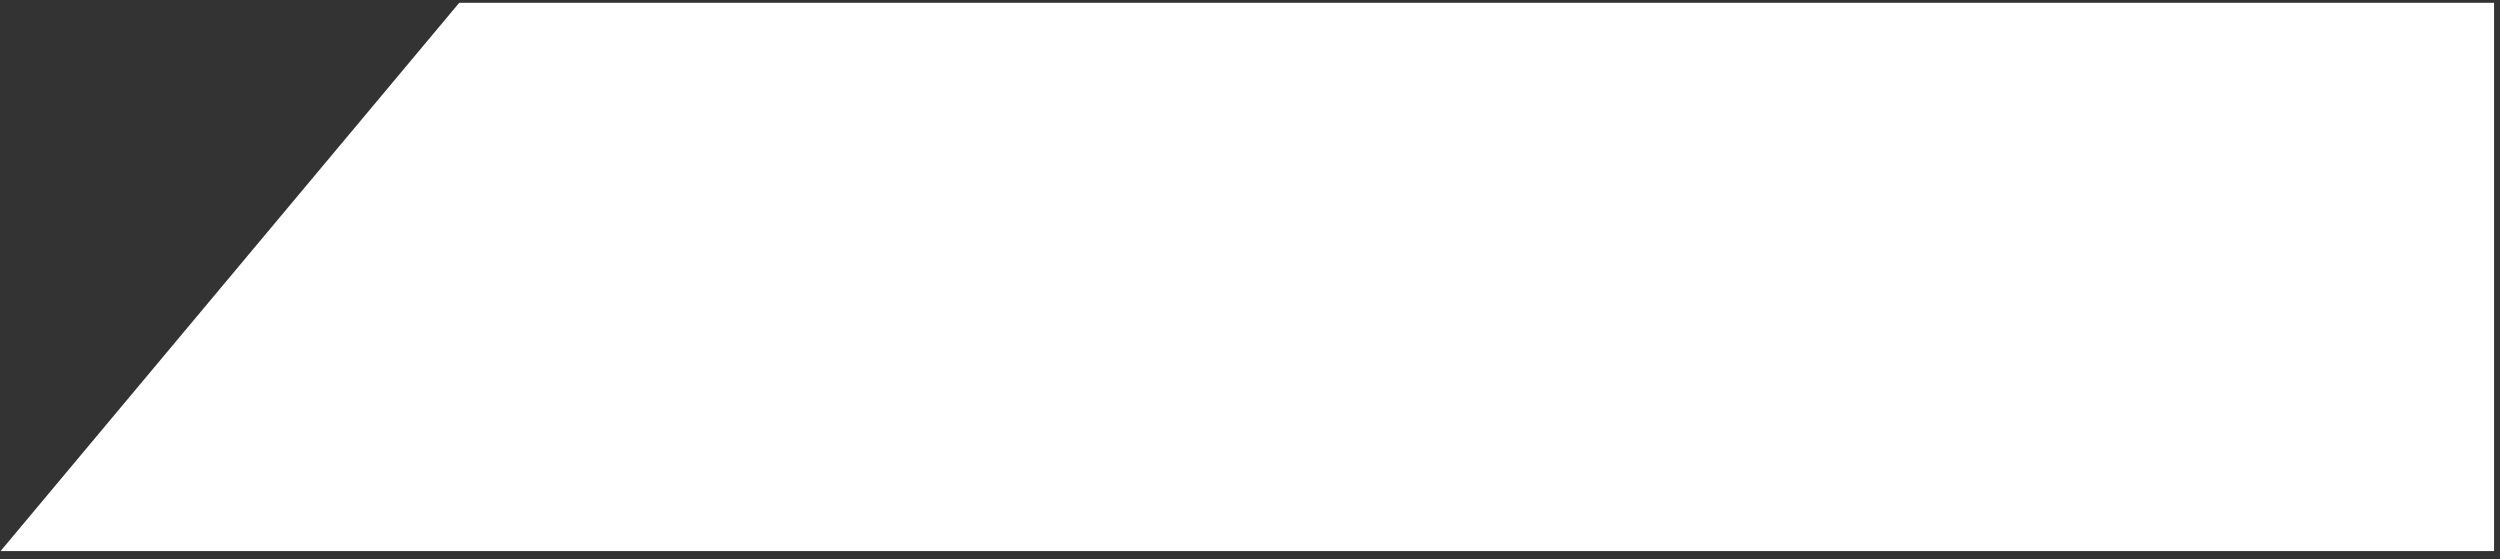
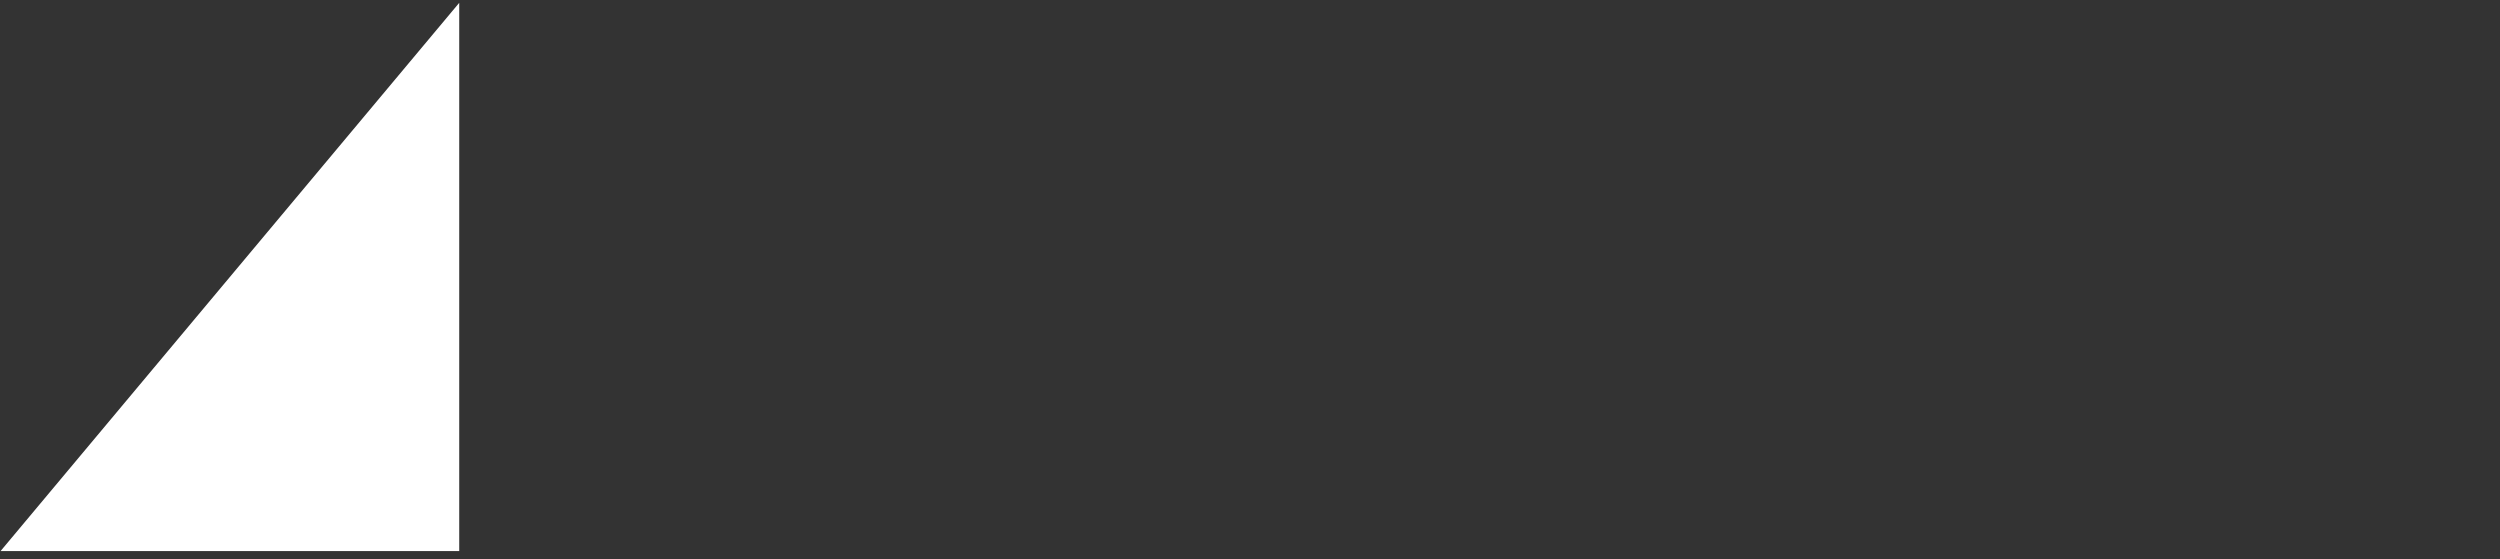
<svg xmlns="http://www.w3.org/2000/svg" width="228" height="51" viewBox="0 0 228 51" fill="none">
  <rect x="0" y="0" width="228" height="51" fill="#333333" stroke="none" />
-   <path d="M41.881 0.258H227.458V50.258H0.051L41.881 0.258Z" fill="white" />
+   <path d="M41.881 0.258V50.258H0.051L41.881 0.258Z" fill="white" />
</svg>